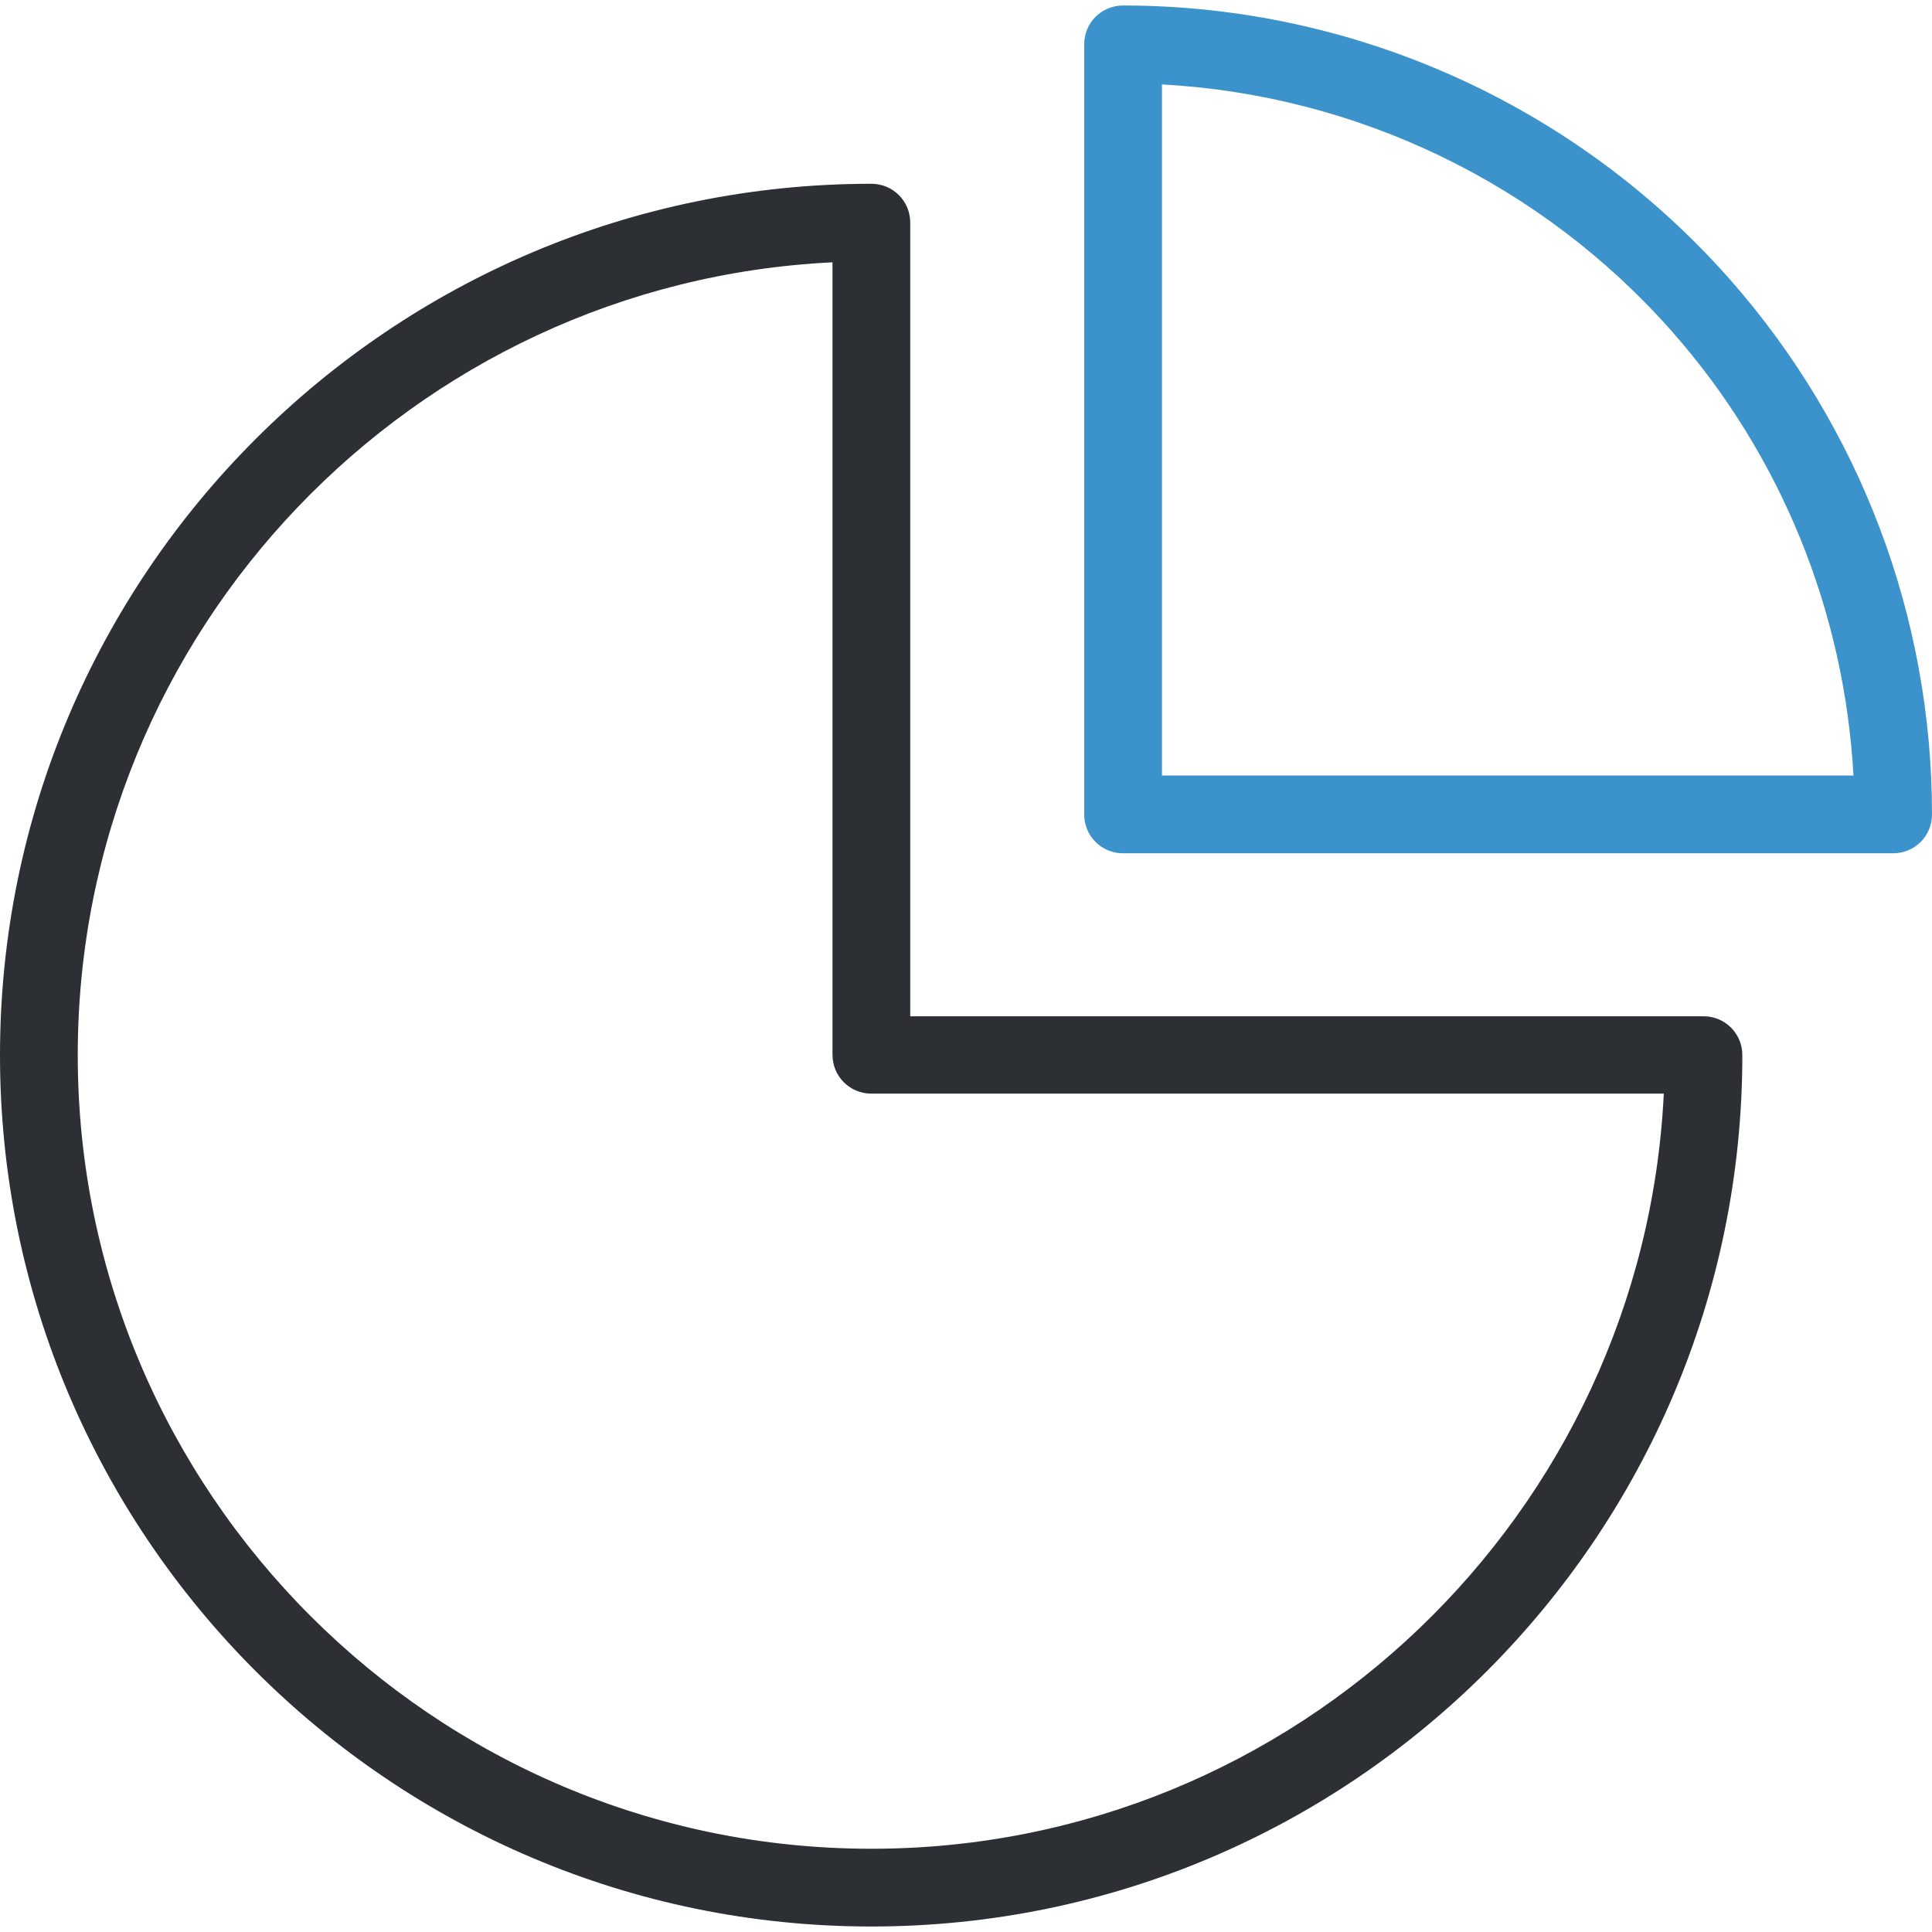
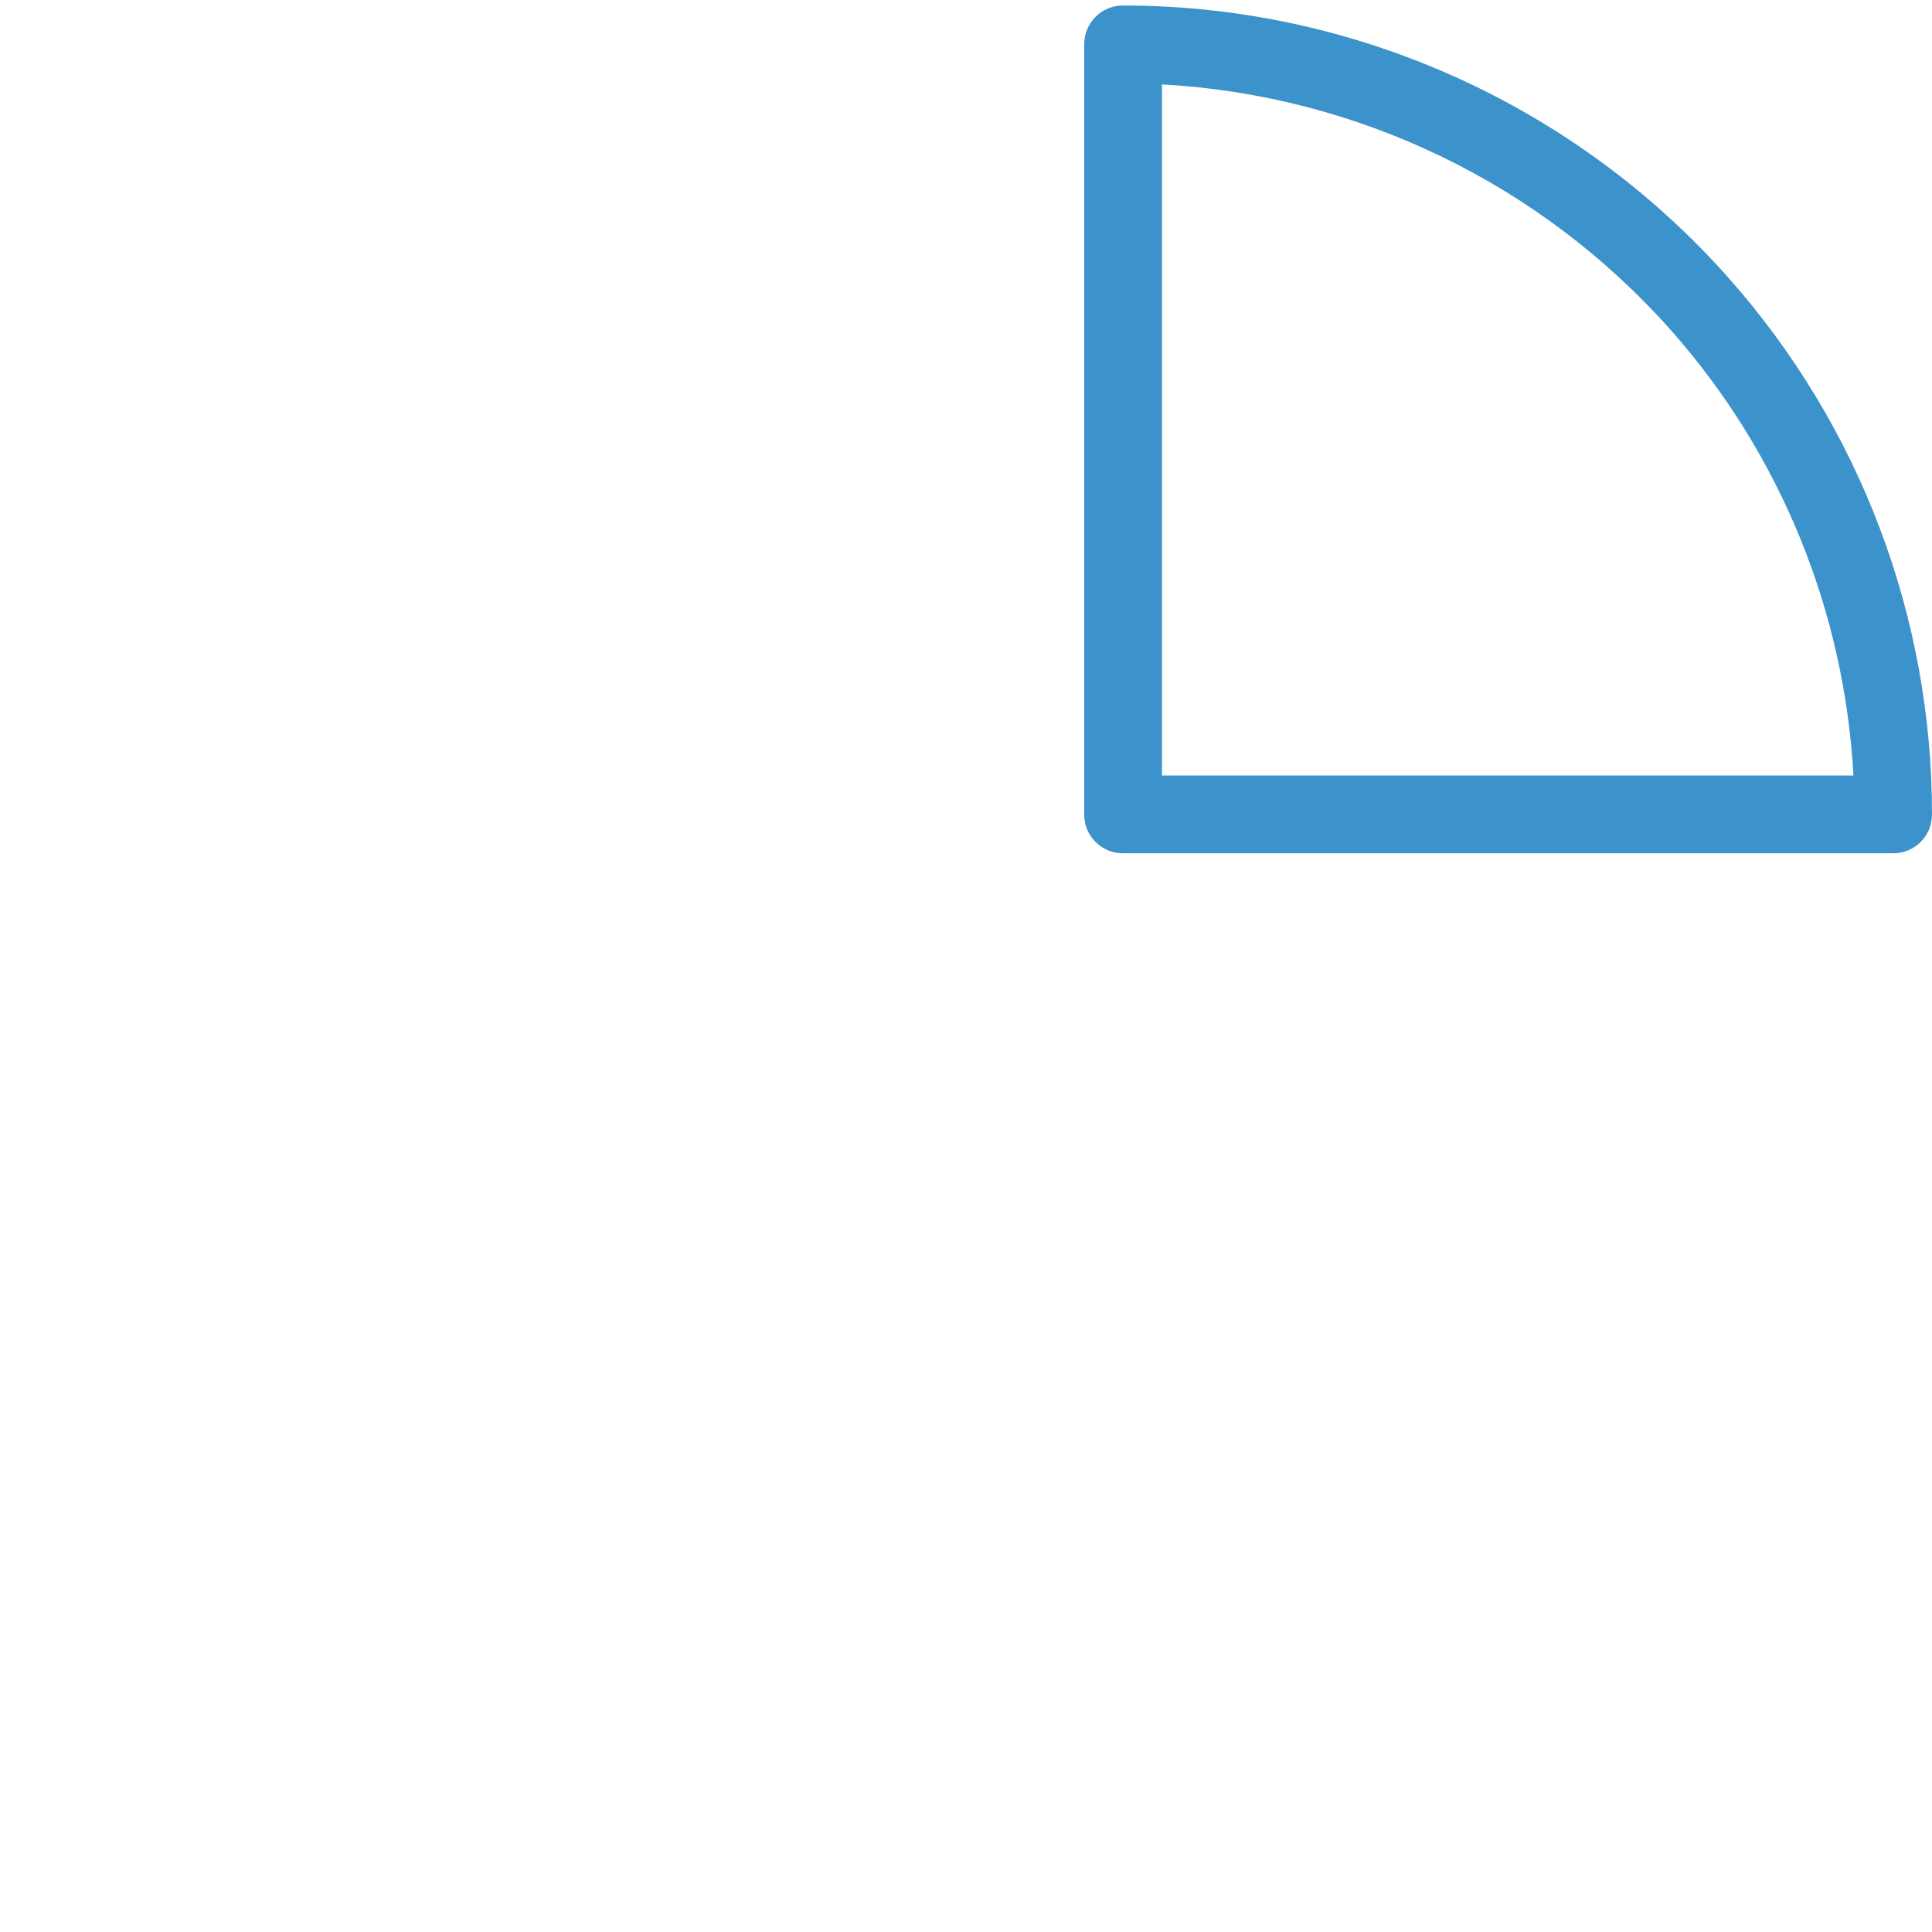
<svg xmlns="http://www.w3.org/2000/svg" height="800px" width="800px" version="1.1" id="Layer_1" viewBox="0 0 492 492" xml:space="preserve">
  <g>
    <g>
      <path style="fill:#3C92CA;" d="M286,1.4c-5.5,0-9.9,4.4-9.9,9.9v196.1c0,5.5,4.4,9.9,9.9,9.9h196.1c5.5,0,9.9-4.4,9.9-9.9    c0-50.3-18.3-98.7-51.6-136.4C401.3,26.8,345,1.4,286,1.4z M295.9,197.5v-176c49.7,2.7,96.5,25.2,129.7,62.7    c27.9,31.5,44.1,71.5,46.4,113.3H295.9z" />
-       <path style="fill:#2C2F33;" d="M443.7,268.7c0-5.5-4.4-9.9-9.9-9.9h-202V56.7c0-5.5-4.4-9.9-9.9-9.9C99.5,46.8,0,146.3,0,268.7    C0,391,99.5,490.6,221.9,490.6S443.7,391,443.7,268.7z M221.9,470.8c-111.4,0-202.1-90.7-202.1-202.1    C19.8,160.6,105.1,72,212,66.8v201.8c0,5.5,4.4,9.9,9.9,9.9h201.8C418.5,385.4,330,470.8,221.9,470.8z" />
    </g>
  </g>
</svg>